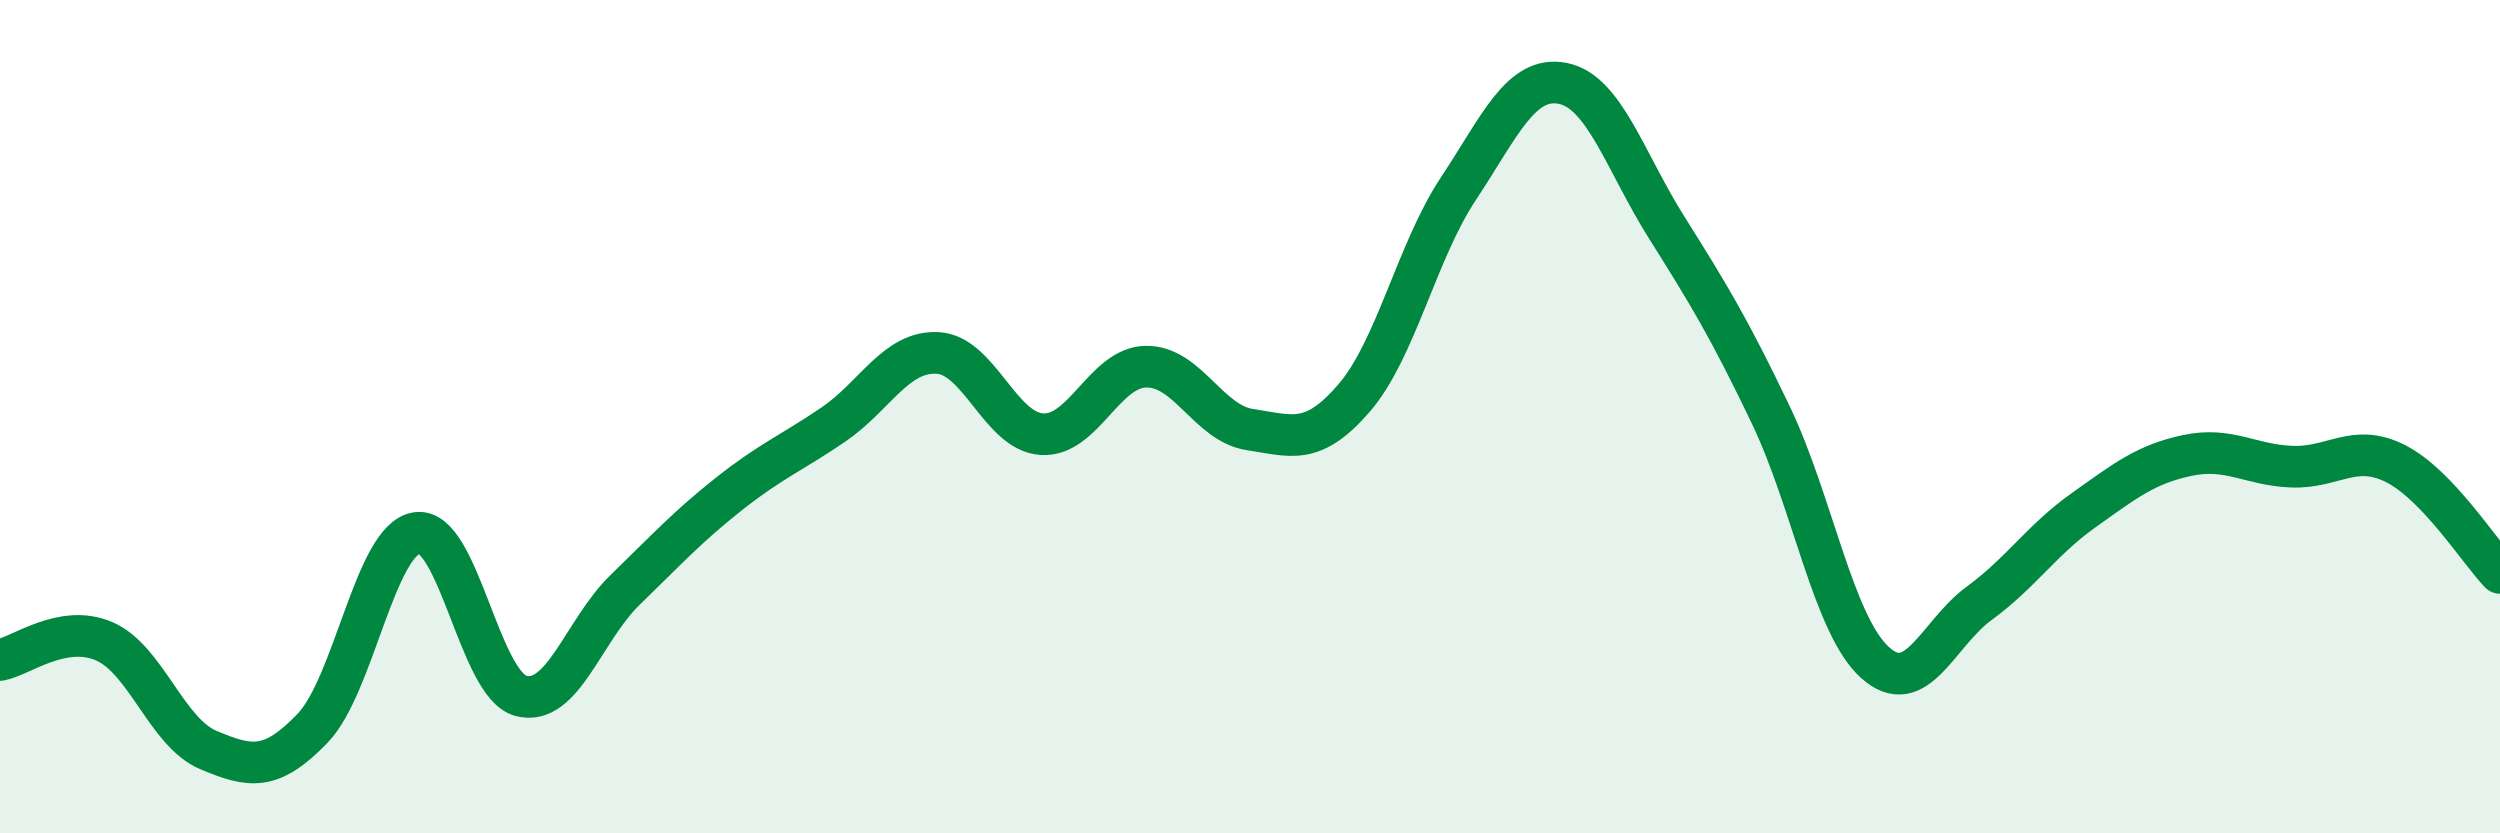
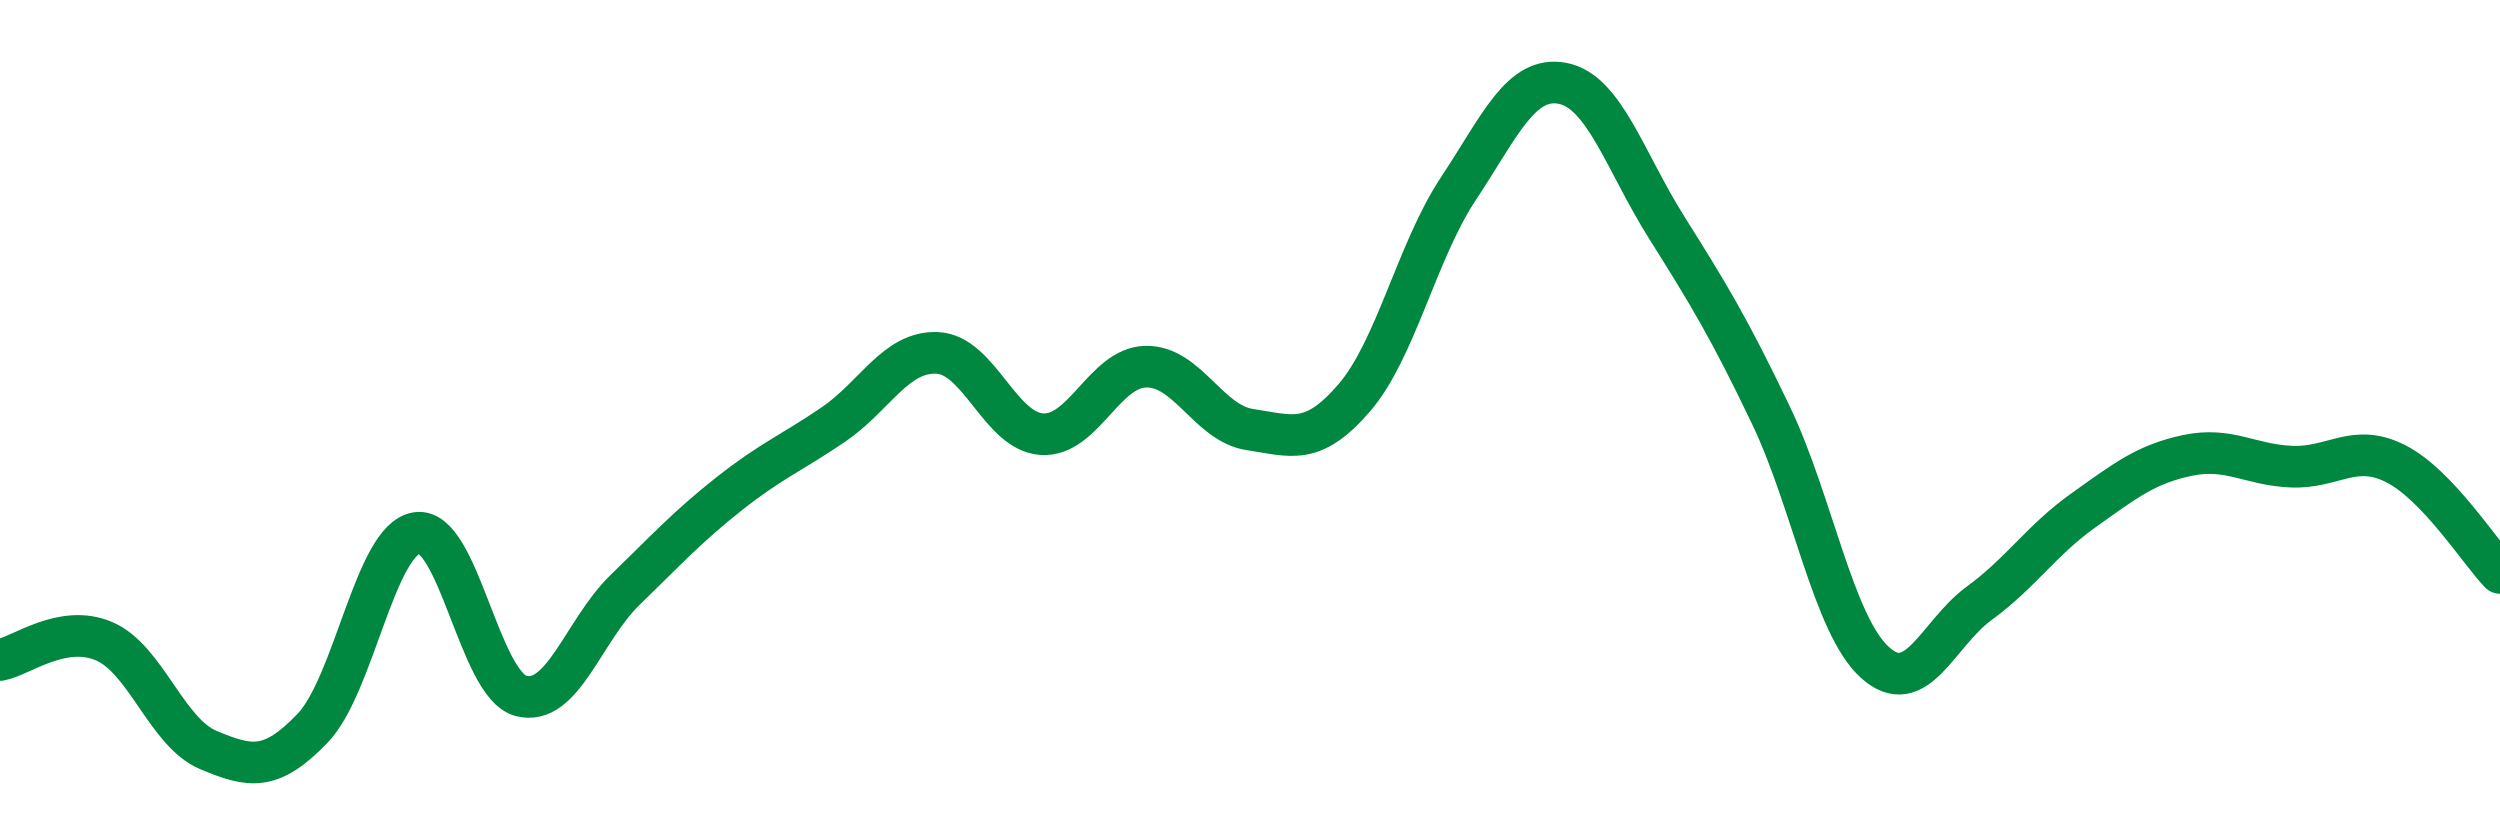
<svg xmlns="http://www.w3.org/2000/svg" width="60" height="20" viewBox="0 0 60 20">
-   <path d="M 0,15.84 C 0.5,15.75 1.5,14.96 2.5,15.39 C 3.5,15.82 4,17.58 5,18 C 6,18.42 6.5,18.52 7.5,17.48 C 8.5,16.44 9,12.95 10,12.79 C 11,12.63 11.5,16.43 12.5,16.7 C 13.5,16.97 14,15.13 15,14.16 C 16,13.19 16.5,12.64 17.5,11.85 C 18.5,11.06 19,10.87 20,10.19 C 21,9.51 21.5,8.42 22.5,8.47 C 23.5,8.52 24,10.35 25,10.42 C 26,10.49 26.5,8.82 27.5,8.8 C 28.5,8.78 29,10.16 30,10.31 C 31,10.46 31.5,10.71 32.5,9.55 C 33.5,8.39 34,6.04 35,4.53 C 36,3.02 36.5,1.81 37.5,2 C 38.5,2.19 39,3.87 40,5.46 C 41,7.05 41.5,7.87 42.5,9.96 C 43.5,12.05 44,15 45,15.9 C 46,16.8 46.5,15.21 47.5,14.48 C 48.5,13.75 49,12.96 50,12.25 C 51,11.54 51.5,11.14 52.5,10.93 C 53.5,10.72 54,11.16 55,11.2 C 56,11.24 56.5,10.62 57.5,11.13 C 58.5,11.64 59.5,13.23 60,13.75L60 20L0 20Z" fill="#008740" opacity="0.1" stroke-linecap="round" stroke-linejoin="round" />
  <path d="M 0,15.84 C 0.5,15.75 1.5,14.96 2.5,15.39 C 3.5,15.82 4,17.58 5,18 C 6,18.42 6.5,18.52 7.5,17.48 C 8.5,16.44 9,12.95 10,12.79 C 11,12.63 11.5,16.43 12.5,16.7 C 13.5,16.97 14,15.13 15,14.16 C 16,13.19 16.5,12.64 17.5,11.85 C 18.5,11.06 19,10.87 20,10.19 C 21,9.51 21.5,8.42 22.5,8.47 C 23.5,8.52 24,10.35 25,10.42 C 26,10.49 26.5,8.82 27.5,8.8 C 28.5,8.78 29,10.16 30,10.31 C 31,10.46 31.5,10.71 32.5,9.55 C 33.5,8.39 34,6.04 35,4.53 C 36,3.02 36.5,1.81 37.5,2 C 38.5,2.19 39,3.87 40,5.46 C 41,7.05 41.5,7.87 42.5,9.96 C 43.5,12.05 44,15 45,15.9 C 46,16.8 46.5,15.21 47.5,14.48 C 48.5,13.75 49,12.96 50,12.25 C 51,11.54 51.5,11.14 52.5,10.93 C 53.5,10.72 54,11.16 55,11.2 C 56,11.24 56.5,10.62 57.5,11.13 C 58.5,11.64 59.5,13.23 60,13.75" stroke="#008740" stroke-width="1" fill="none" stroke-linecap="round" stroke-linejoin="round" />
</svg>